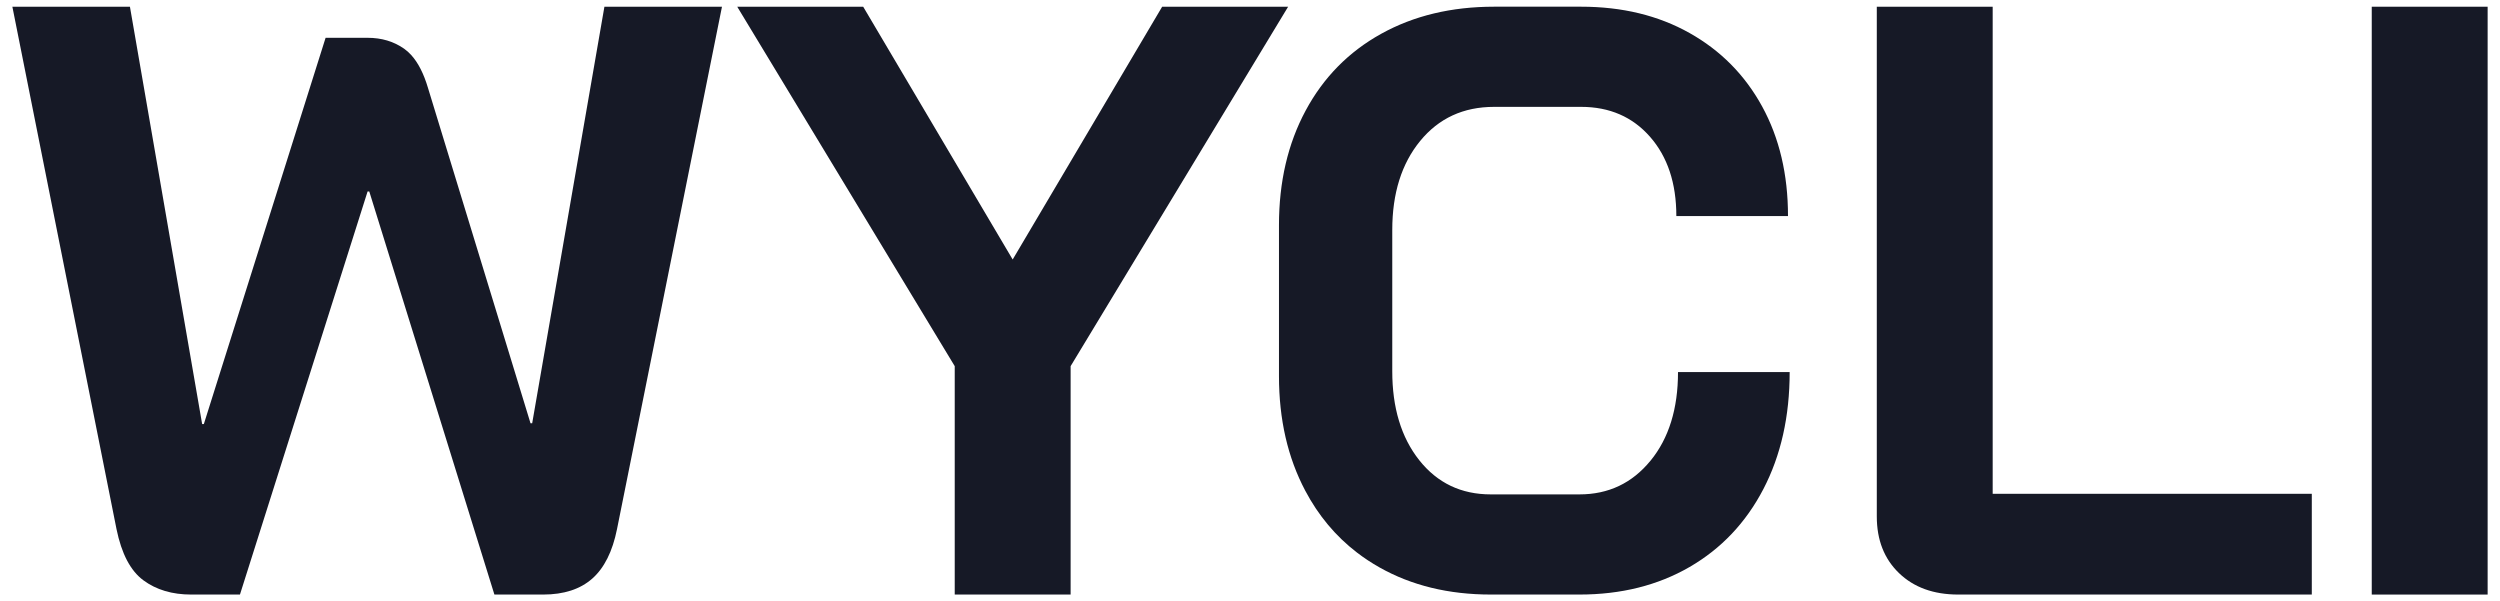
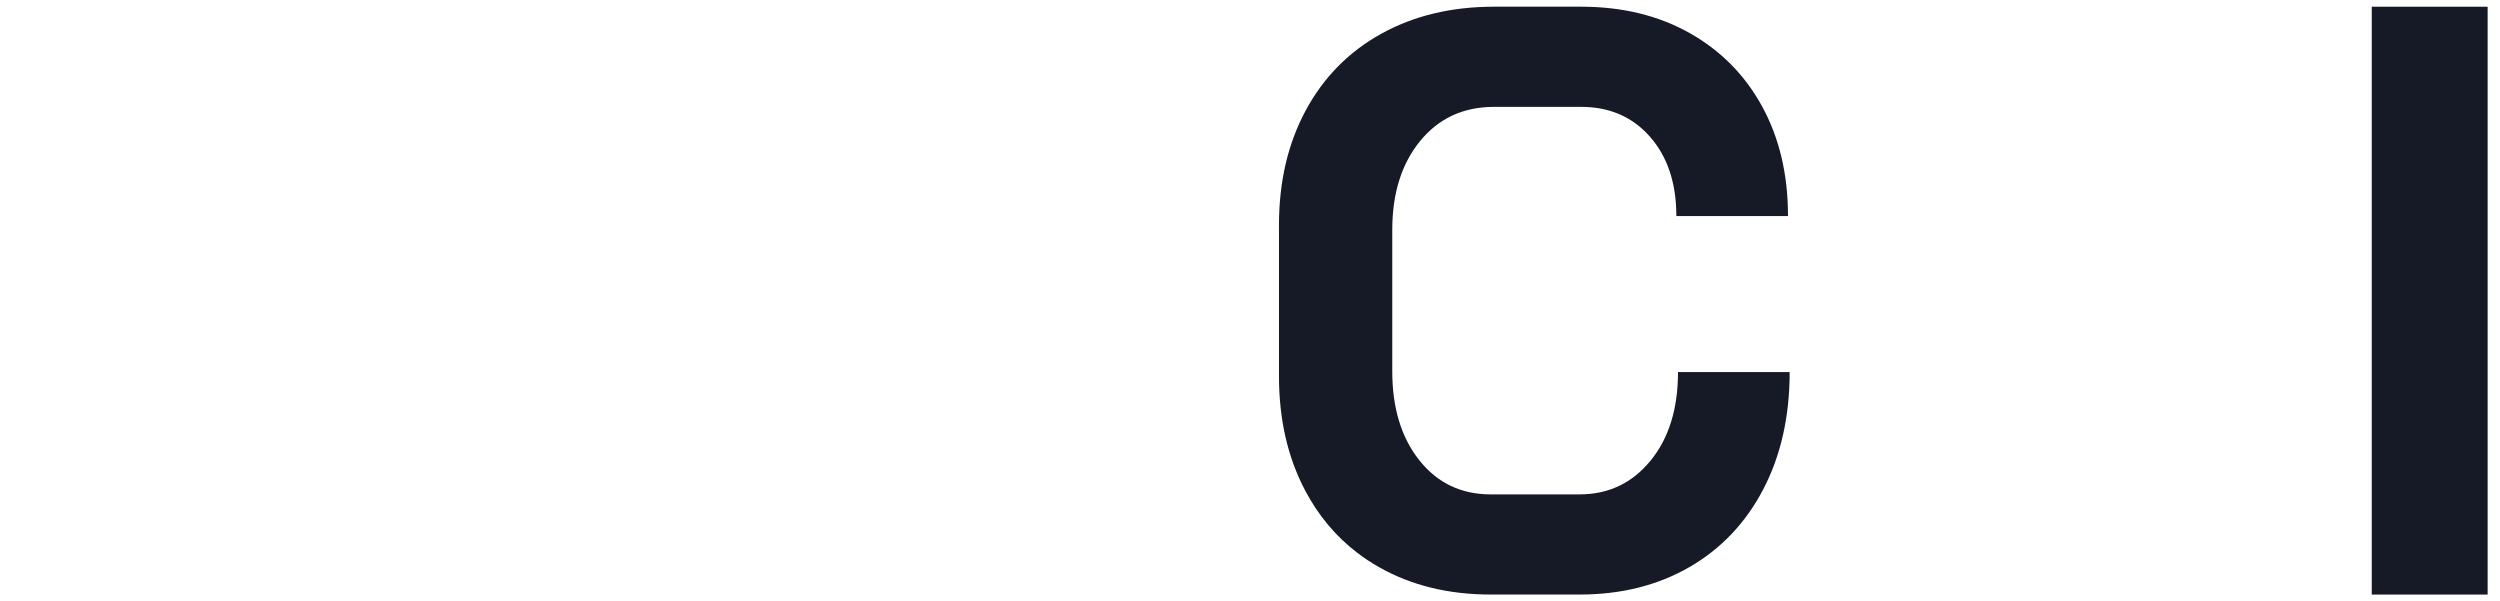
<svg xmlns="http://www.w3.org/2000/svg" id="Capa_1" data-name="Capa 1" viewBox="0 0 1920 461.78">
  <defs>
    <style>      .cls-1 {        fill: #161926;      }    </style>
  </defs>
  <rect class="cls-1" x="1821.5" y="5.16" width="89" height="451.46" />
-   <path class="cls-1" d="m408.72,325.05h-1.29l-78.68-257.33c-3.27-11.1-7.6-19.59-12.97-25.48-1.7-1.86-3.5-3.48-5.41-4.83-7.96-5.58-17.31-8.38-28.06-8.38h-32.25l-93.52,296.67h-1.29L99.79,5.16H9.5l79.97,401.16c3.87,18.93,10.74,32.04,20.64,39.34,9.89,7.32,22.14,10.96,36.76,10.96h37.41l98.03-309.57h1.29l96.1,309.57h37.41c15.9,0,28.48-4.08,37.73-12.25,9.24-8.16,15.58-20.85,19.03-38.05L554.48,5.16h-90.29l-55.47,319.89Z" />
  <path class="cls-1" d="m1267.56,353.84c-14.09,17.24-32.27,25.85-54.54,25.85h-68.1c-22.7,0-40.98-8.72-54.86-26.17-7-8.8-12.23-18.97-15.69-30.5-3.41-11.32-5.11-23.96-5.11-37.92v-108.45c0-28.16,7.14-50.96,21.44-68.41,14.29-17.44,33.2-26.17,56.75-26.17h66.84c21.85,0,39.51,7.67,52.96,23.01,13.45,15.35,20.18,35.63,20.18,60.85h85.75c0-31.94-6.62-60-19.86-84.18-13.24-24.17-31.84-42.98-55.8-56.43-23.96-13.45-51.7-20.18-83.23-20.18h-66.84c-32.79,0-61.69,6.94-86.7,20.81-25.02,13.87-44.35,33.53-58.01,58.96-13.67,25.44-20.49,54.76-20.49,87.96v116.02c0,33.21,6.72,62.53,20.18,87.96,10.08,19.07,23.3,34.89,39.66,47.46,5.45,4.19,11.26,8.02,17.41,11.49,24.59,13.87,53.06,20.81,85.44,20.81h68.1c31.94,0,60.11-7.03,84.49-21.12,24.37-14.08,43.29-34.05,56.75-59.9,13.45-25.85,20.18-55.8,20.18-89.85h-85.75c0,28.17-7.04,50.87-21.12,68.1Z" />
-   <path class="cls-1" d="m1530.38,379.23V5.16h-89v391.48c0,18.06,5.69,32.57,17.09,43.53,11.39,10.96,26.54,16.45,45.47,16.45h271.52v-77.39h-245.08Z" />
-   <polygon class="cls-1" points="892.54 5.16 778.53 197.95 777.73 199.29 662.93 5.16 566.19 5.16 733.02 280.85 733.23 281.2 733.23 456.62 822.24 456.62 822.24 281.2 989.28 5.16 892.54 5.16" />
</svg>